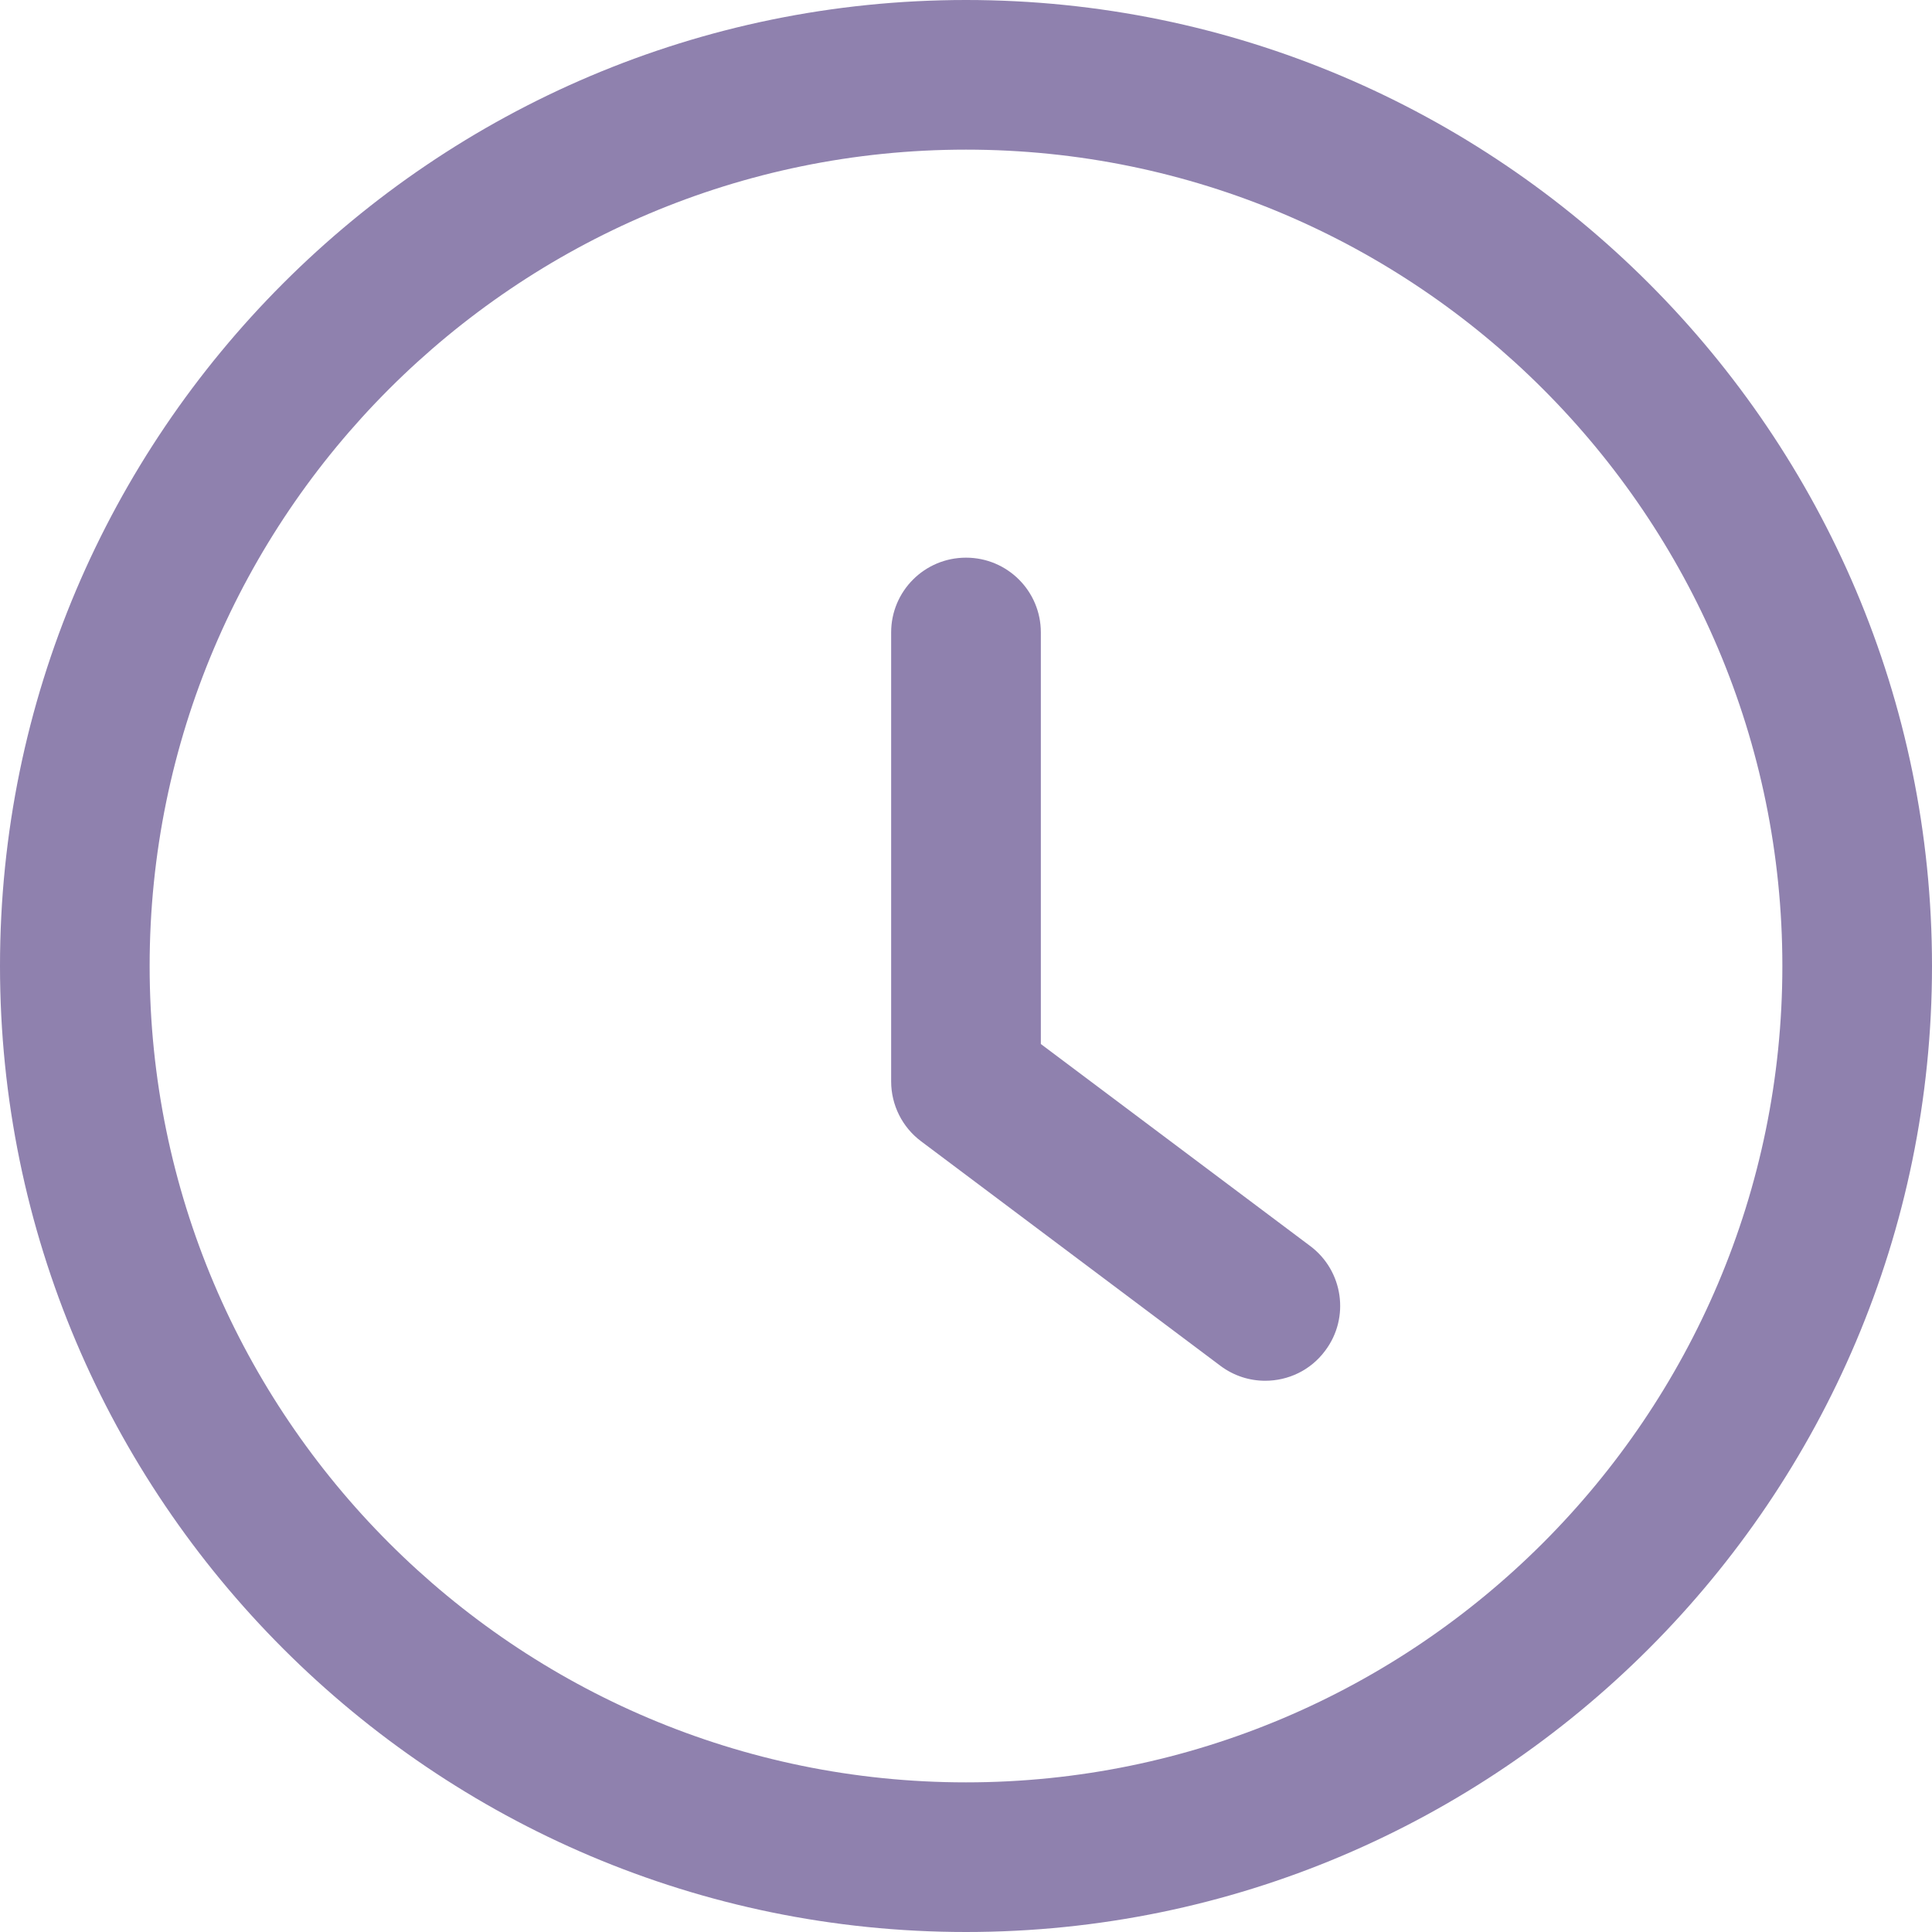
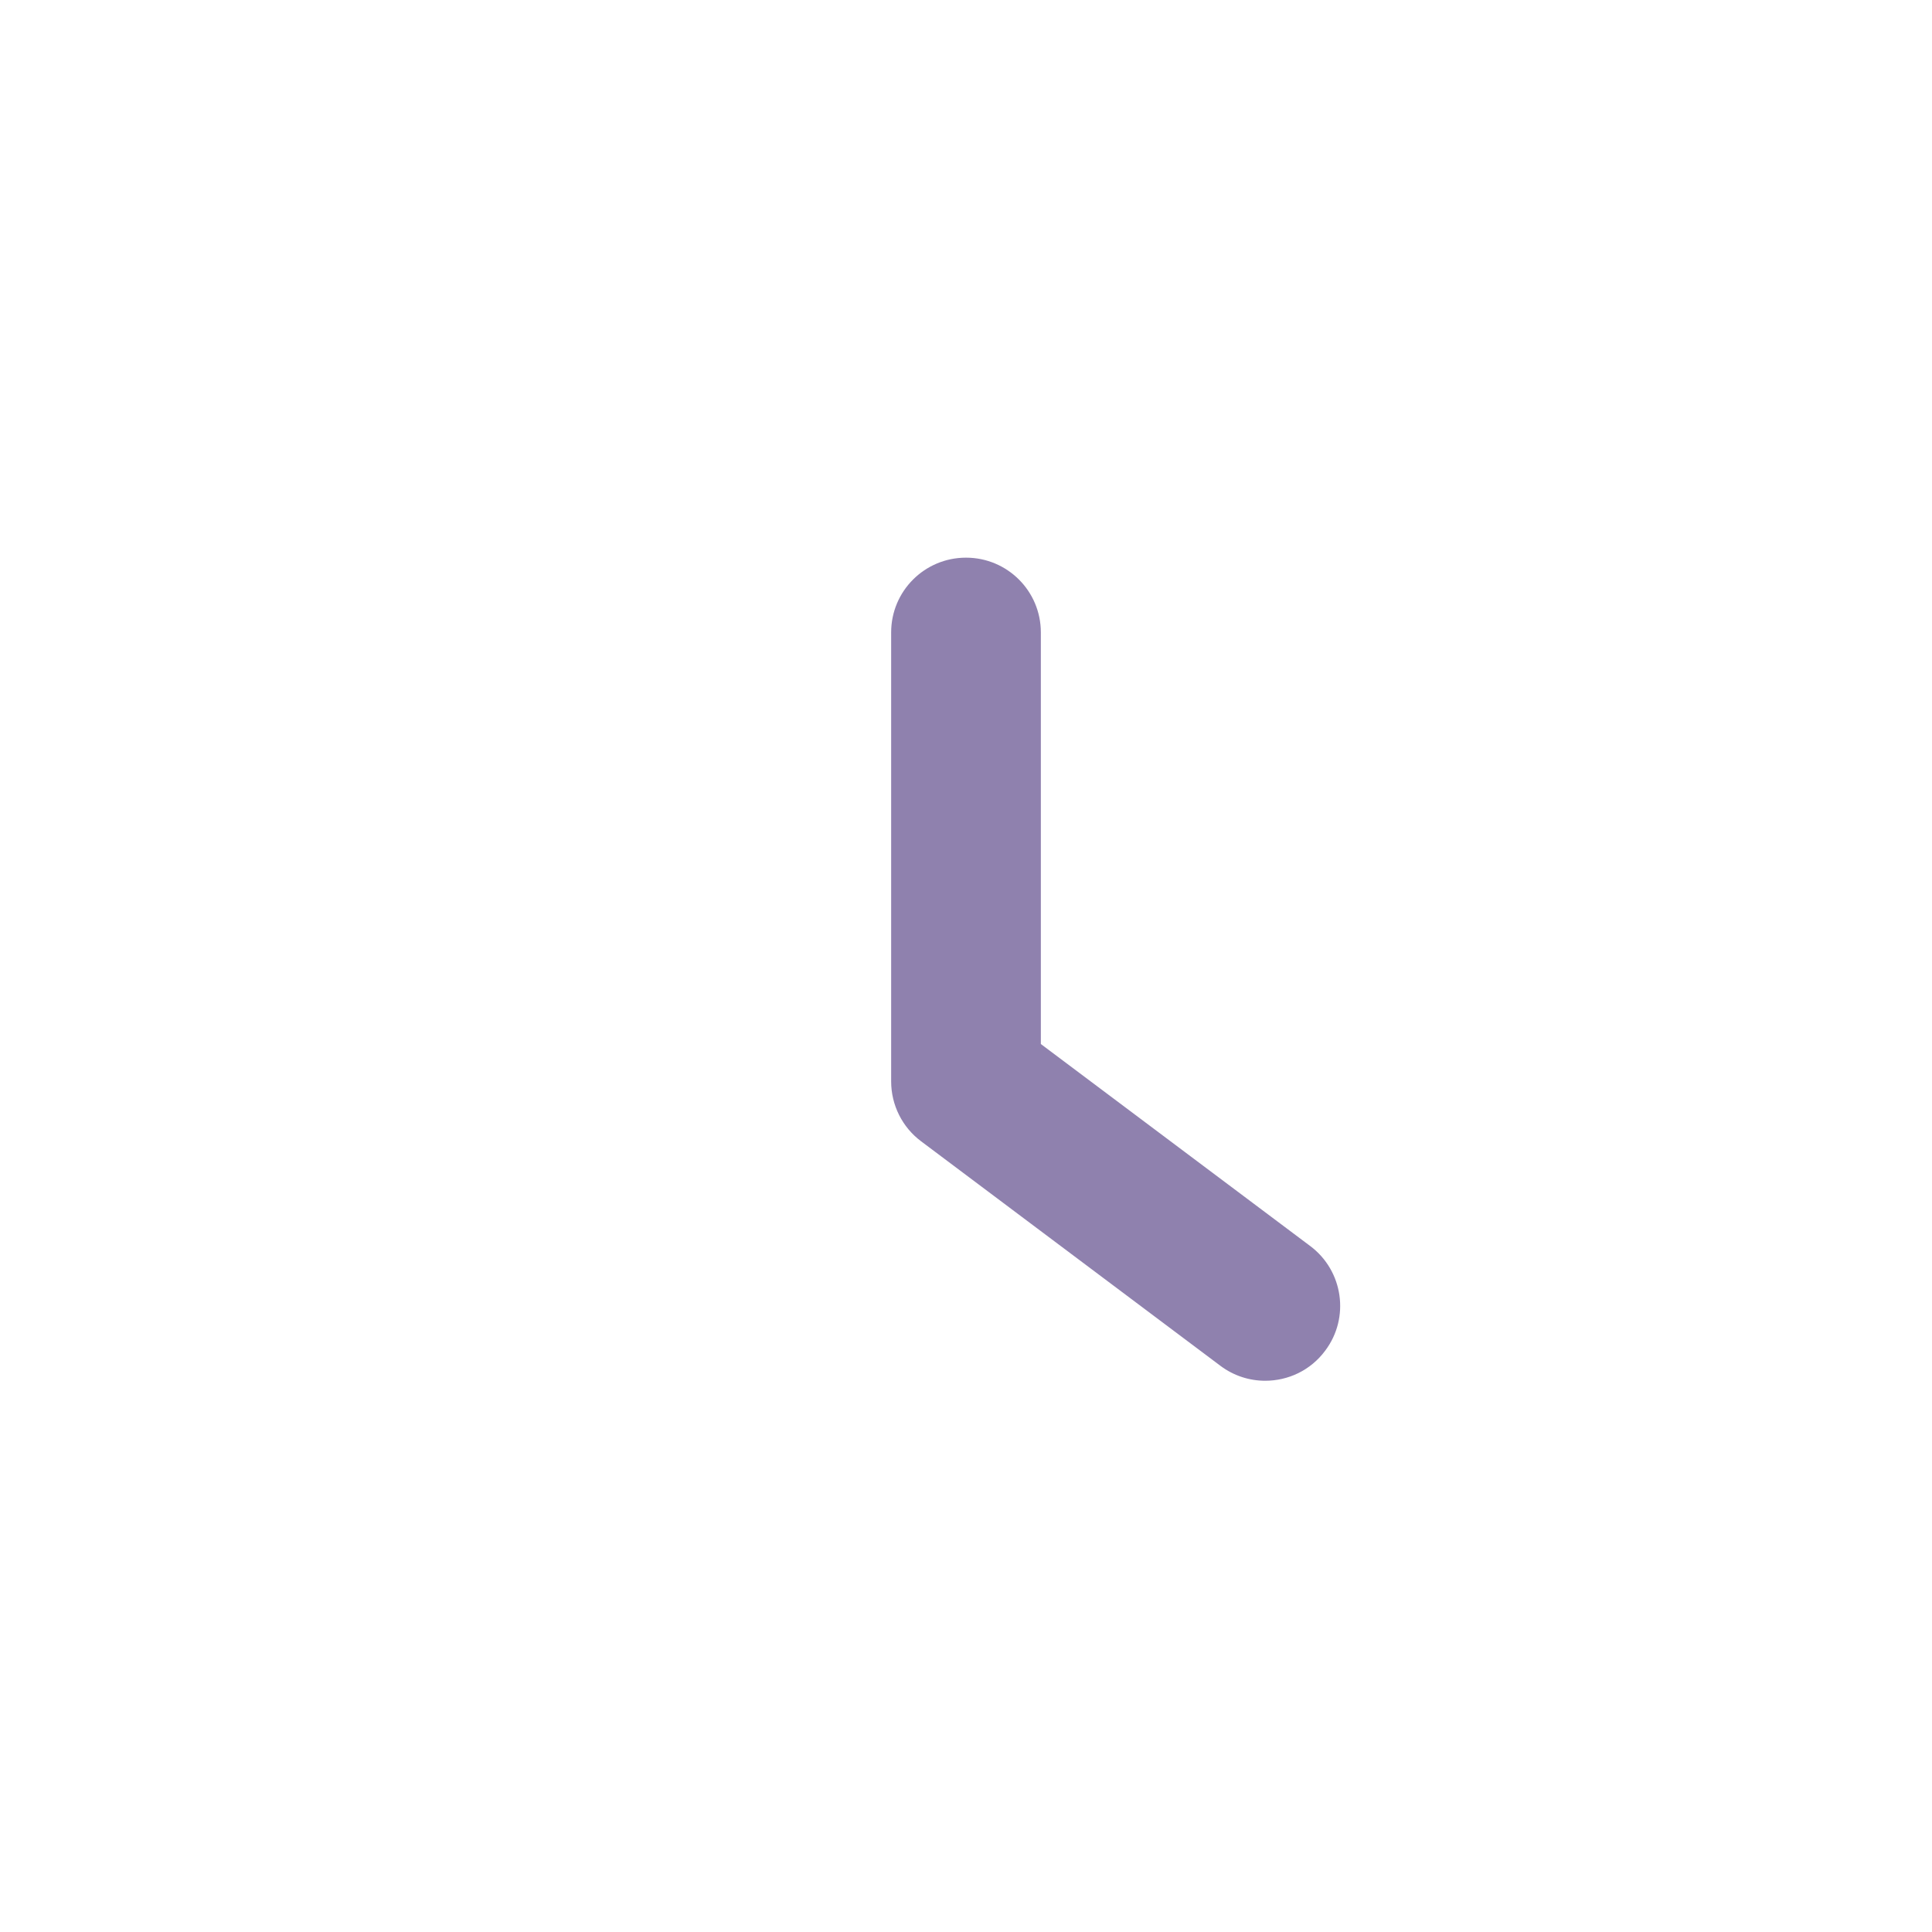
<svg xmlns="http://www.w3.org/2000/svg" width="31" height="31" viewBox="0 0 31 31" fill="none">
  <path d="M21.023 19.993L16.701 16.752V10.148C16.701 9.484 16.164 8.948 15.5 8.948C14.836 8.948 14.299 9.484 14.299 10.148V17.352C14.299 17.73 14.477 18.087 14.78 18.313L19.582 21.915C19.798 22.077 20.05 22.155 20.301 22.155C20.667 22.155 21.028 21.99 21.263 21.673C21.662 21.144 21.554 20.391 21.023 19.993Z" fill="#8F81AE" />
-   <path d="M15.5 0C6.953 0 0 6.953 0 15.5C0 24.047 6.953 31 15.5 31C24.047 31 31 24.047 31 15.5C31 6.953 24.047 0 15.5 0ZM15.5 28.599C8.278 28.599 2.401 22.722 2.401 15.5C2.401 8.278 8.278 2.401 15.5 2.401C22.723 2.401 28.599 8.278 28.599 15.5C28.599 22.722 22.722 28.599 15.5 28.599Z" fill="#8F81AE" />
</svg>